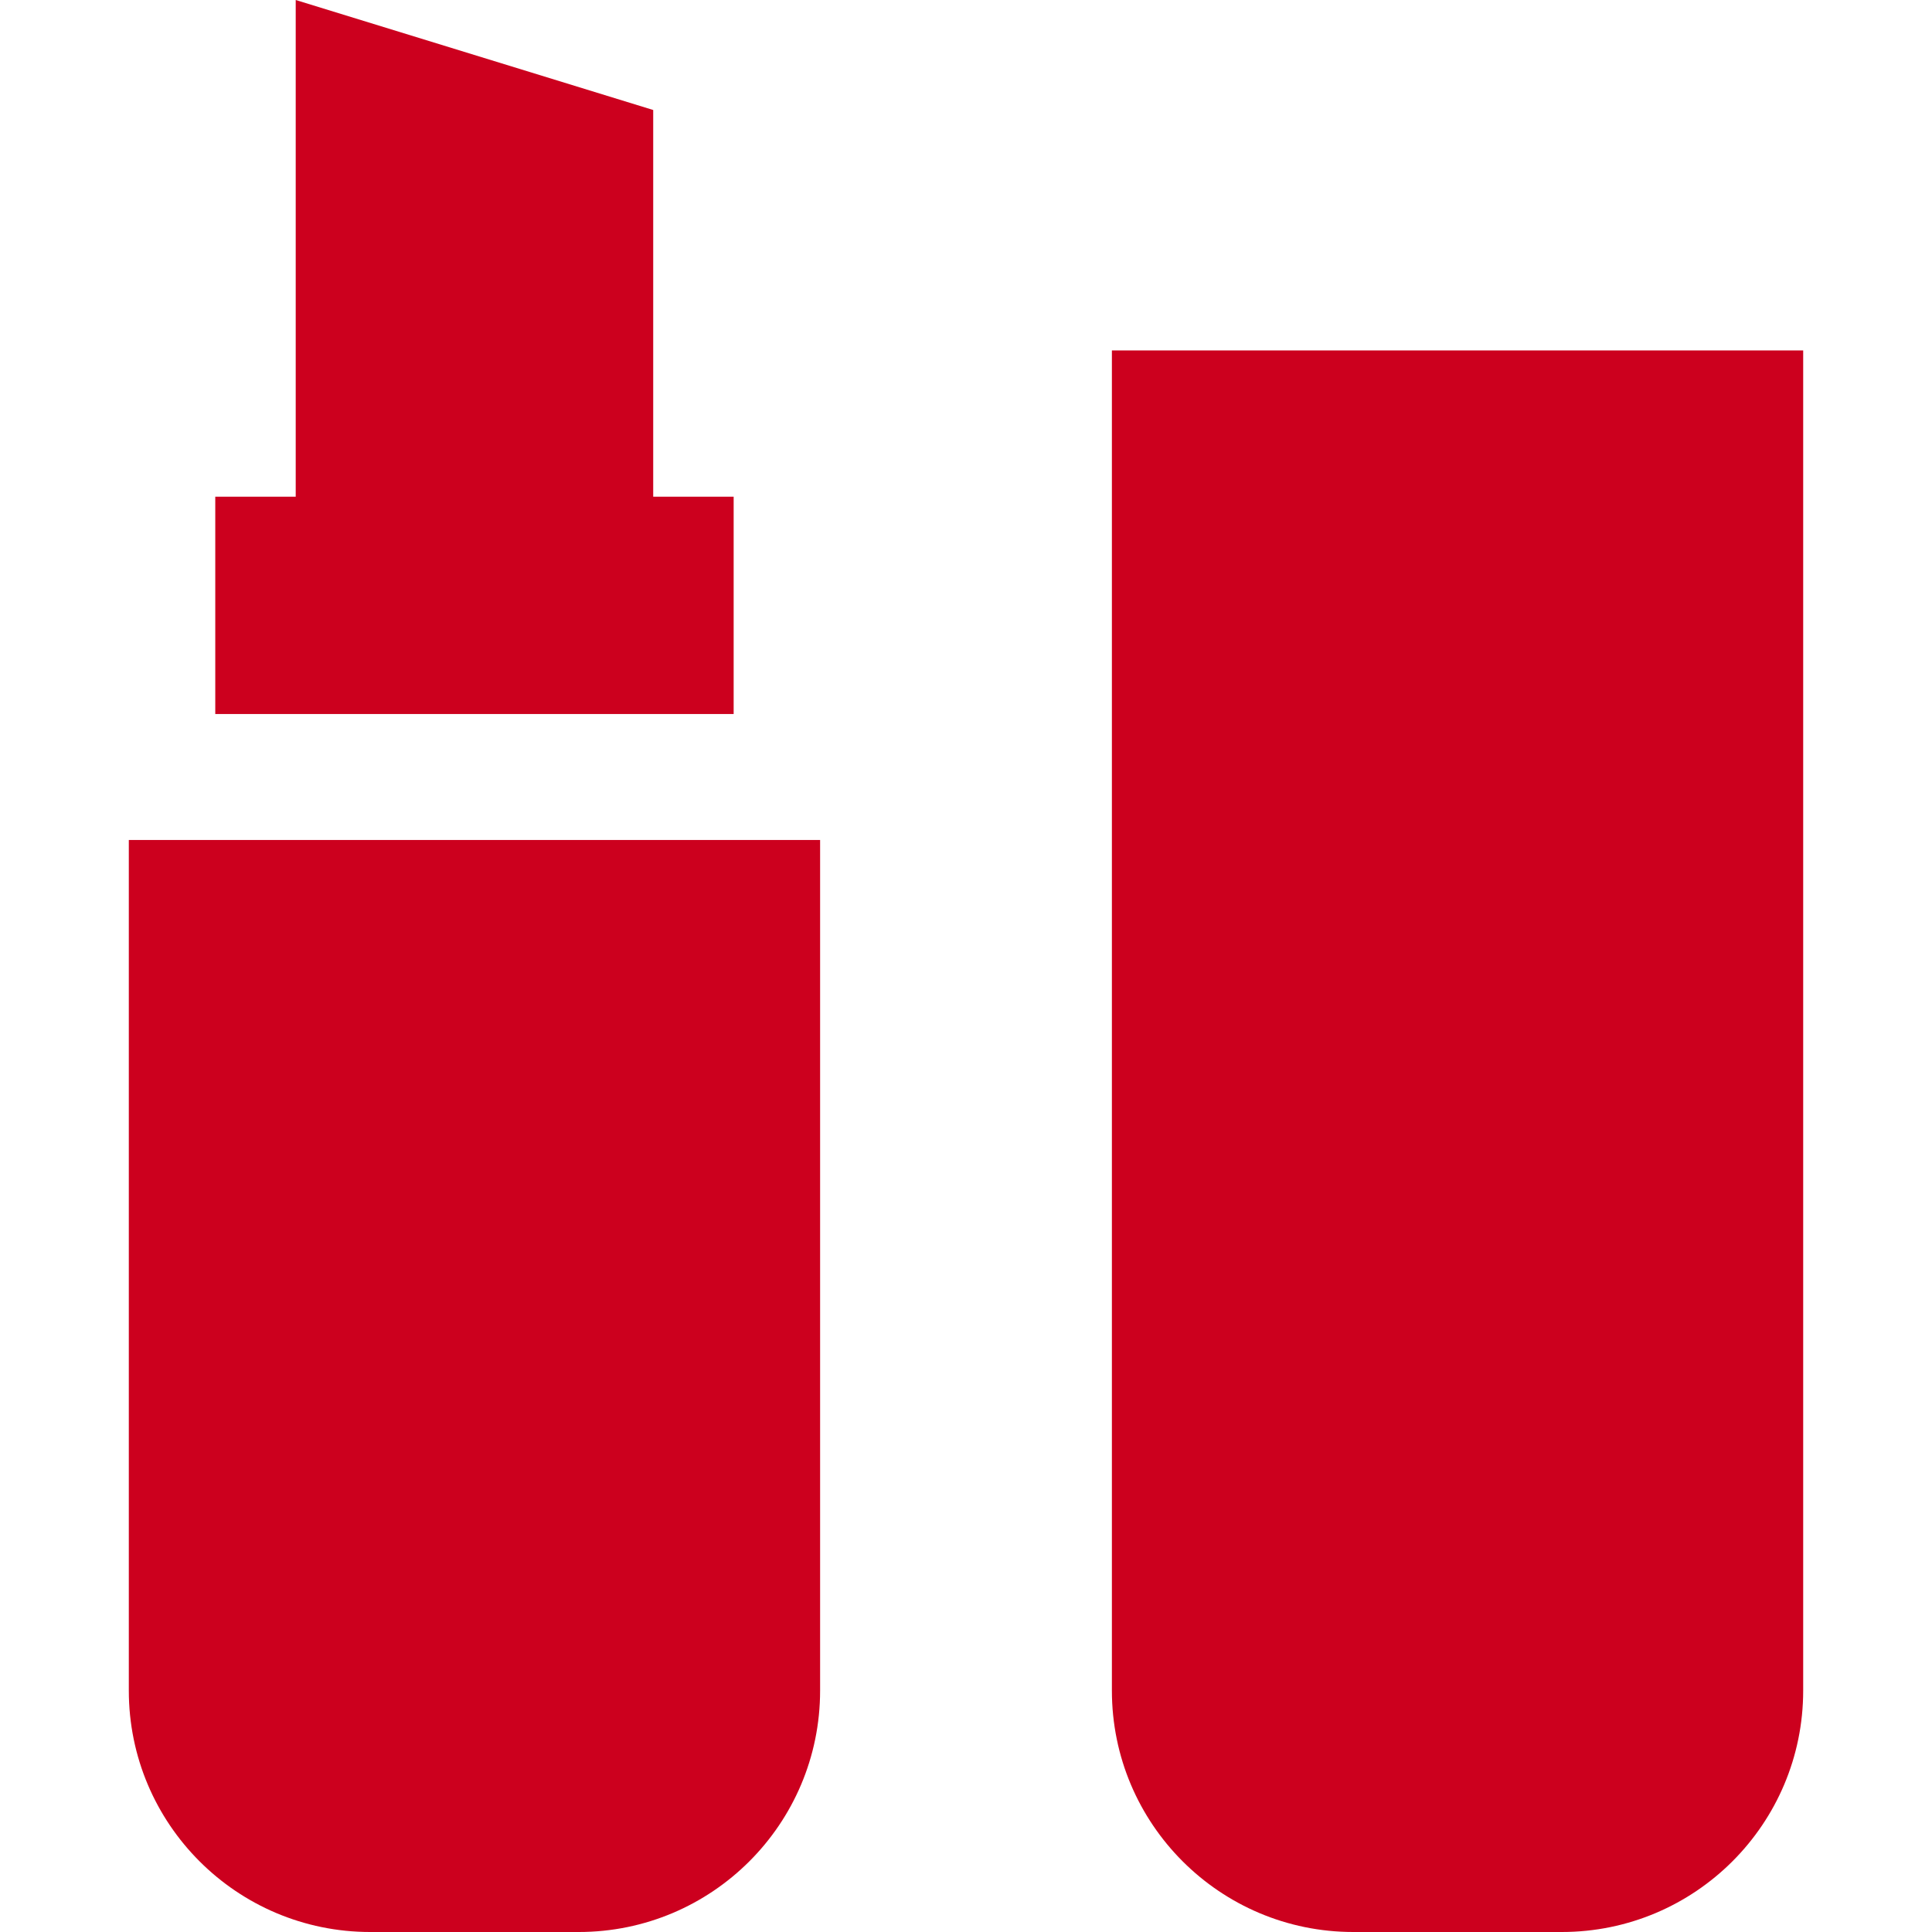
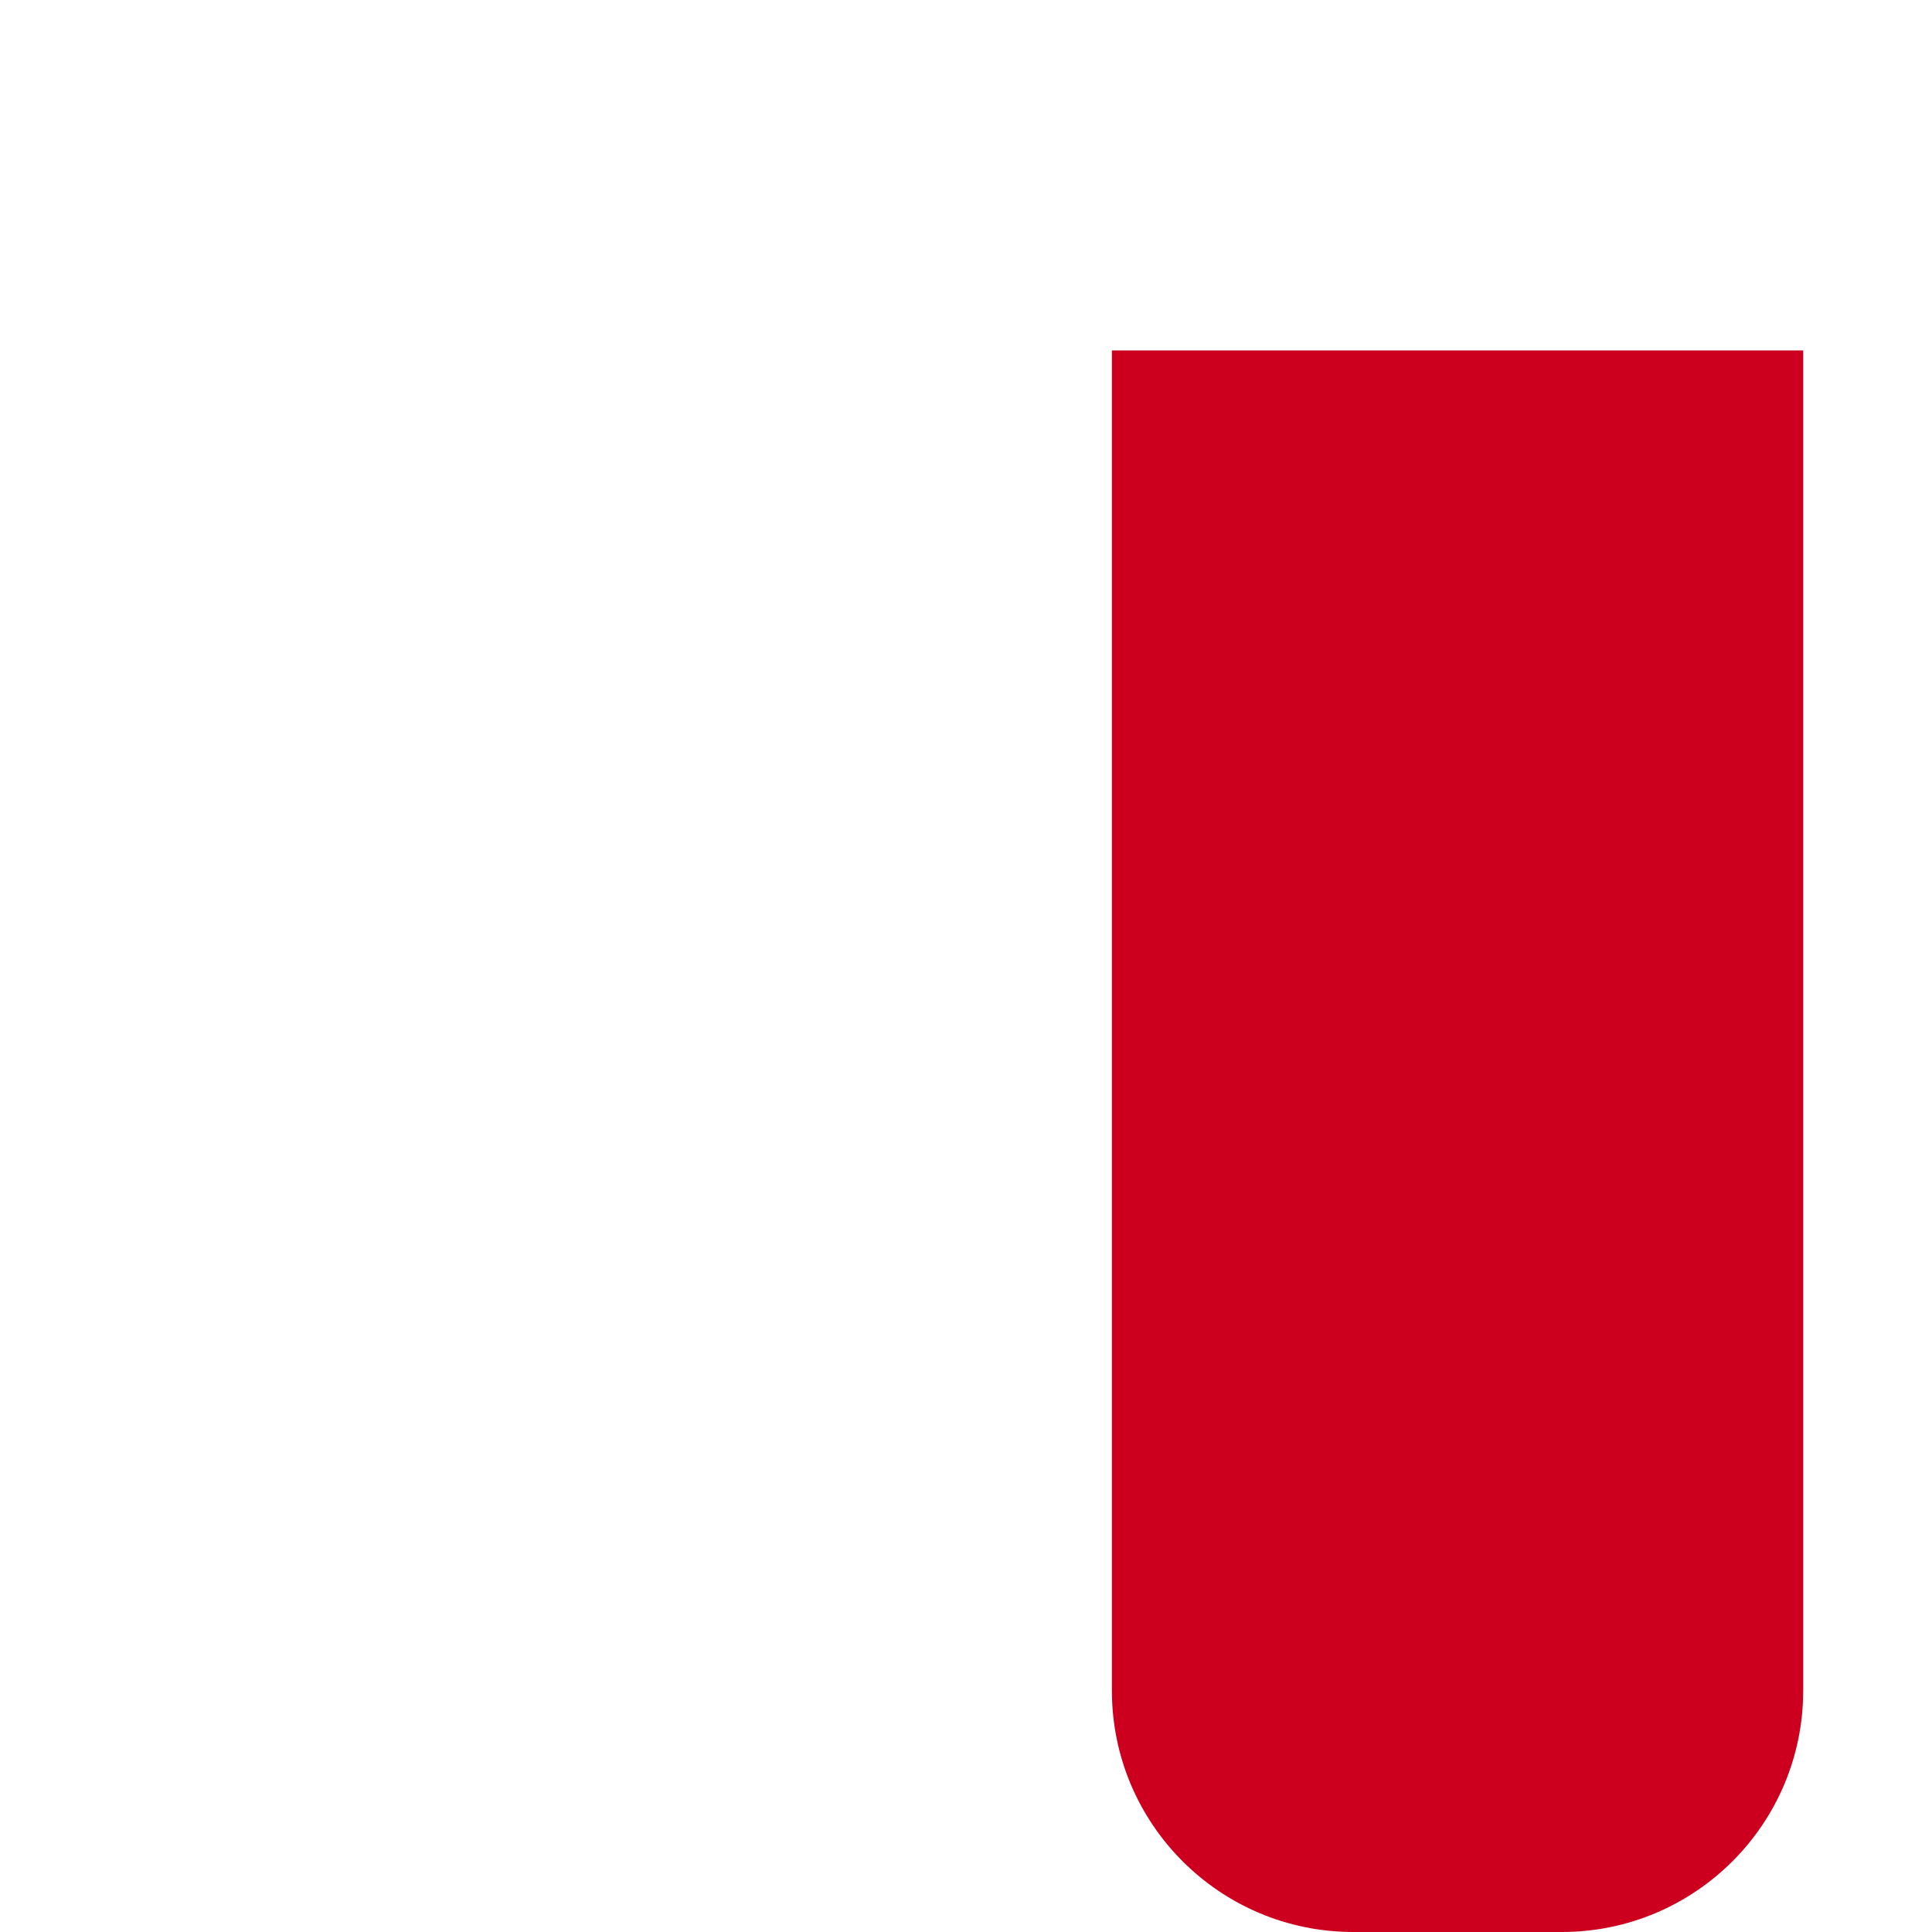
<svg xmlns="http://www.w3.org/2000/svg" fill="#cc001e" height="800px" width="800px" version="1.1" id="Layer_1" viewBox="0 0 512 512" xml:space="preserve">
  <g id="SVGRepo_bgCarrier" stroke-width="0" />
  <g id="SVGRepo_tracerCarrier" stroke-linecap="round" stroke-linejoin="round" />
  <g id="SVGRepo_iconCarrier">
    <g>
      <g>
        <path d="M294.663,92.871v355.153c0,35.332,28.643,63.976,63.974,63.976h55.249c35.332,0,63.976-28.643,63.976-63.976V92.871 H294.663z" />
      </g>
    </g>
    <g>
      <g>
-         <polygon points="173.107,131.626 173.107,29.151 78.368,0 78.368,131.626 57.049,131.626 57.049,189.217 194.426,189.217 194.426,131.626 " />
-       </g>
+         </g>
    </g>
    <g>
      <g>
-         <path d="M34.138,222.609v225.416c0,35.332,28.643,63.976,63.976,63.976h55.249c35.332,0,63.974-28.643,63.974-63.976V222.609 H34.138z" />
-       </g>
+         </g>
    </g>
  </g>
</svg>